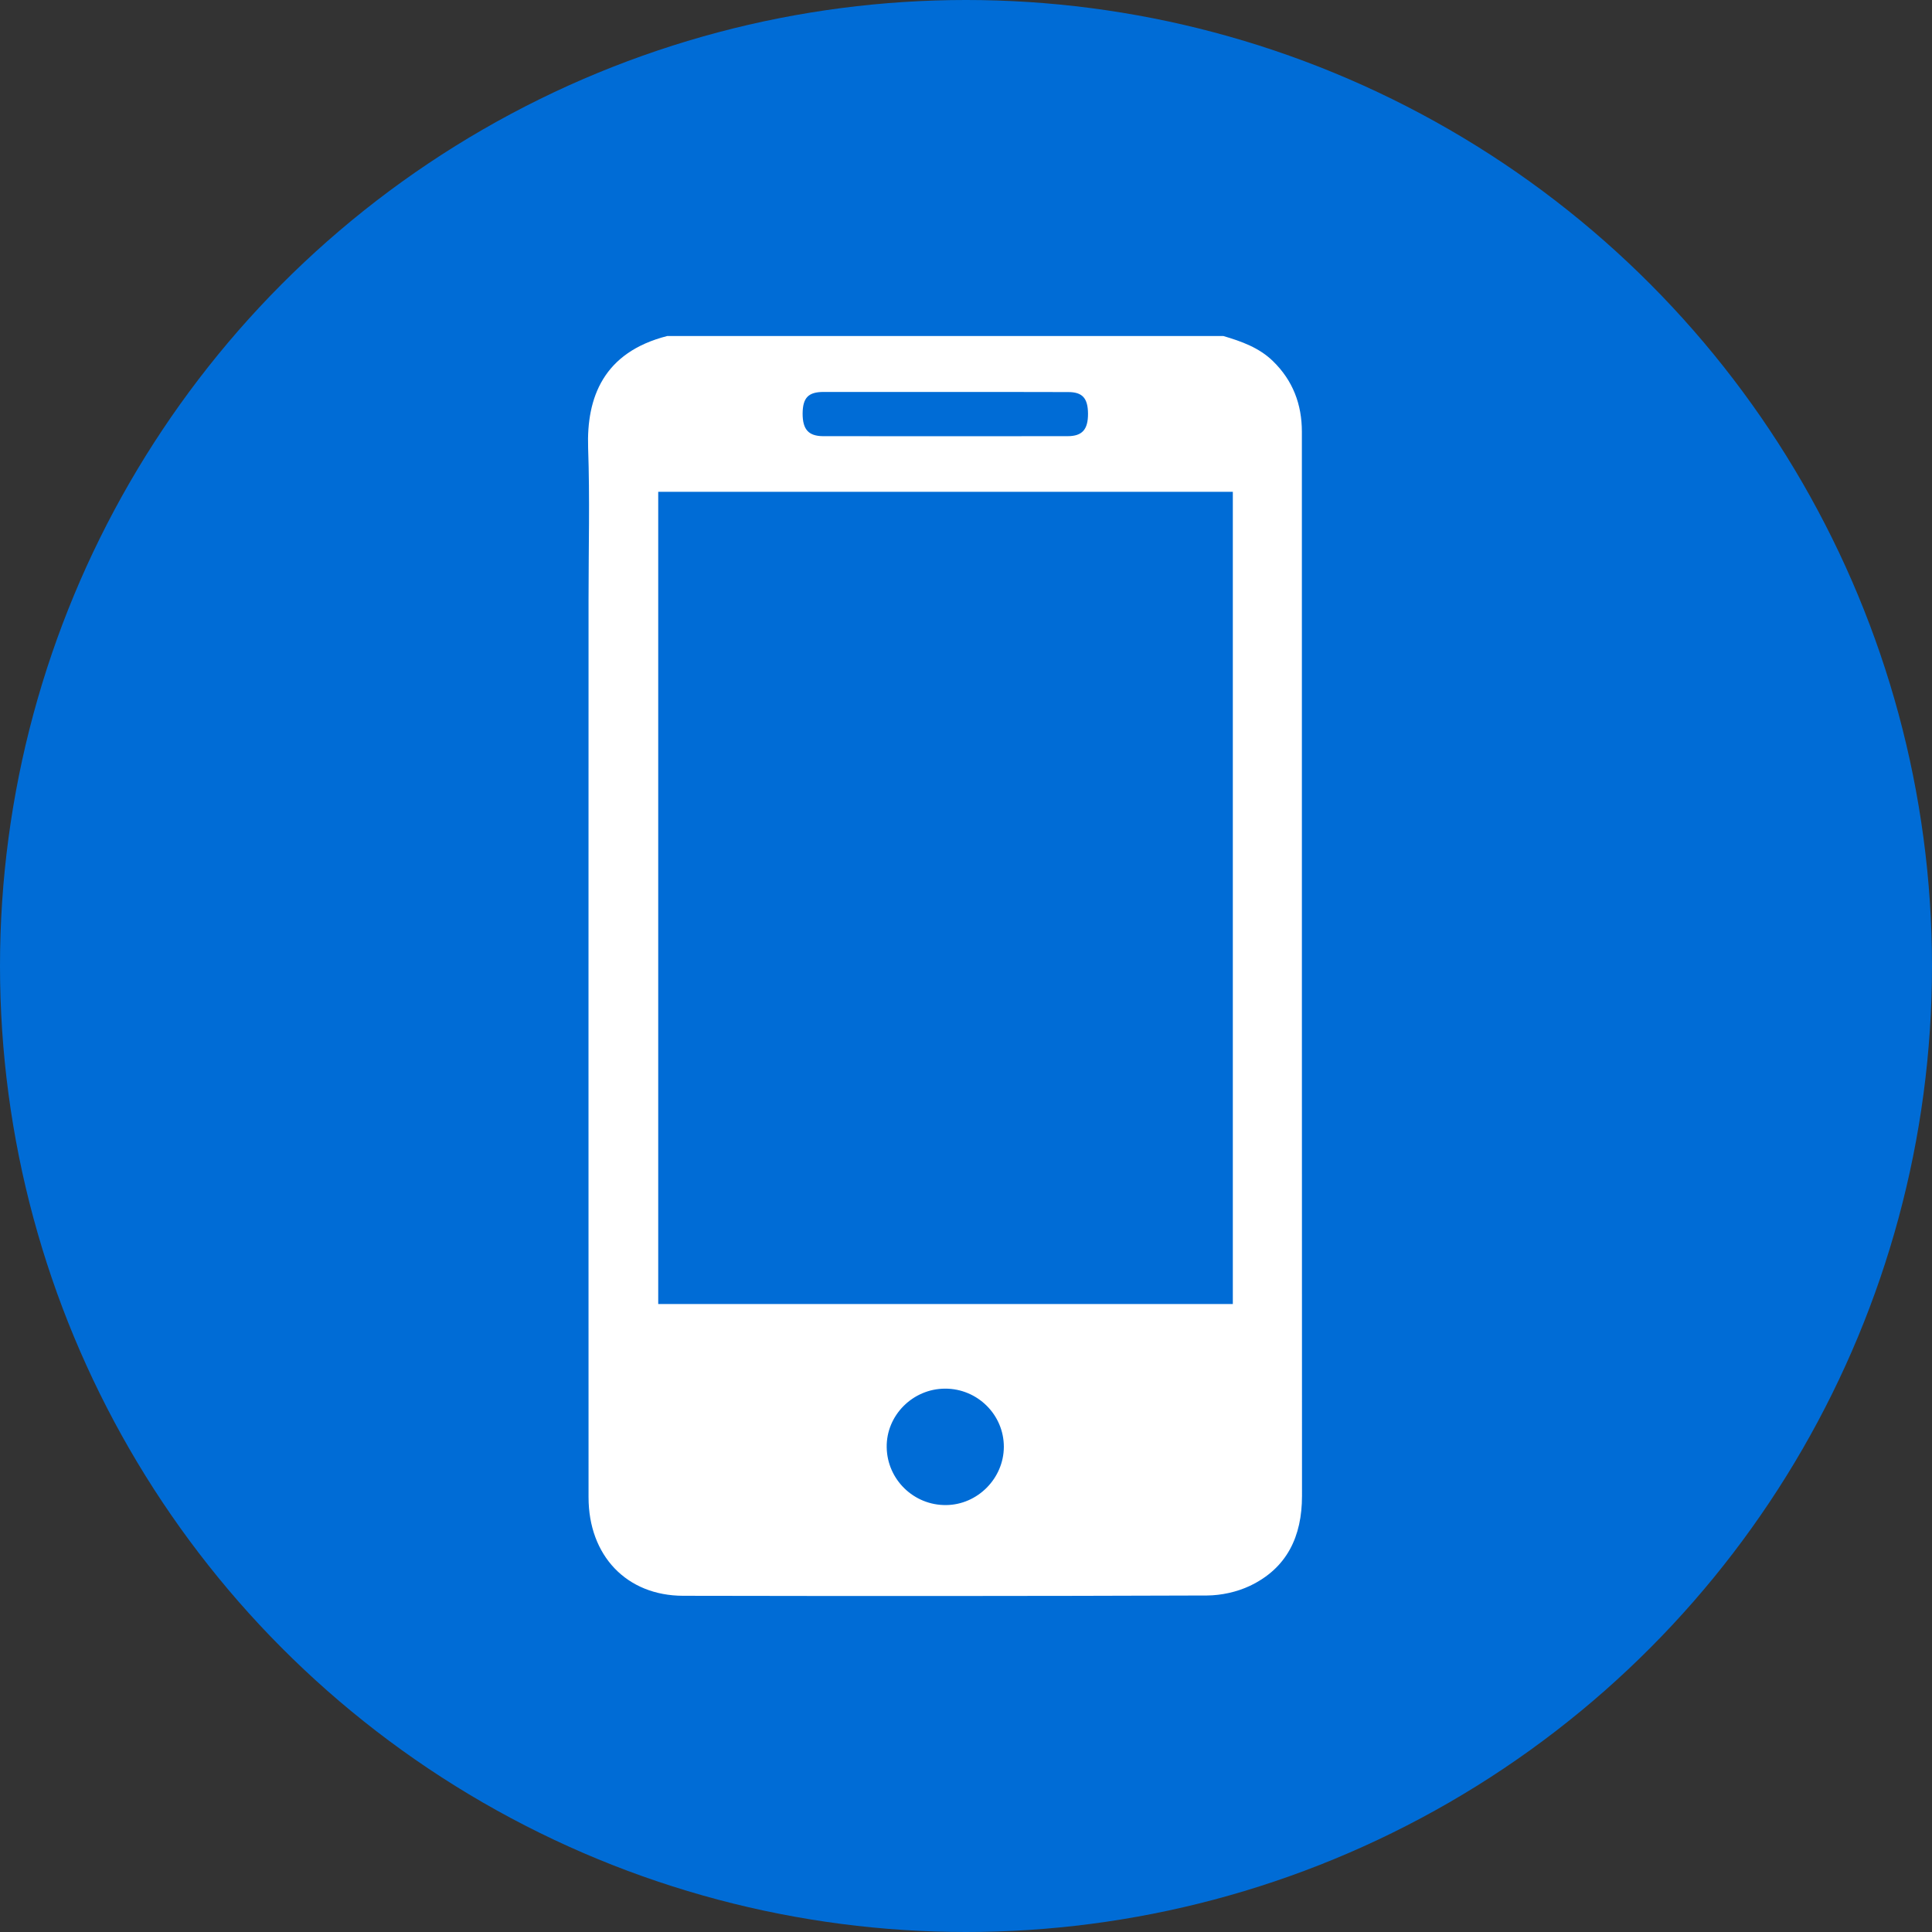
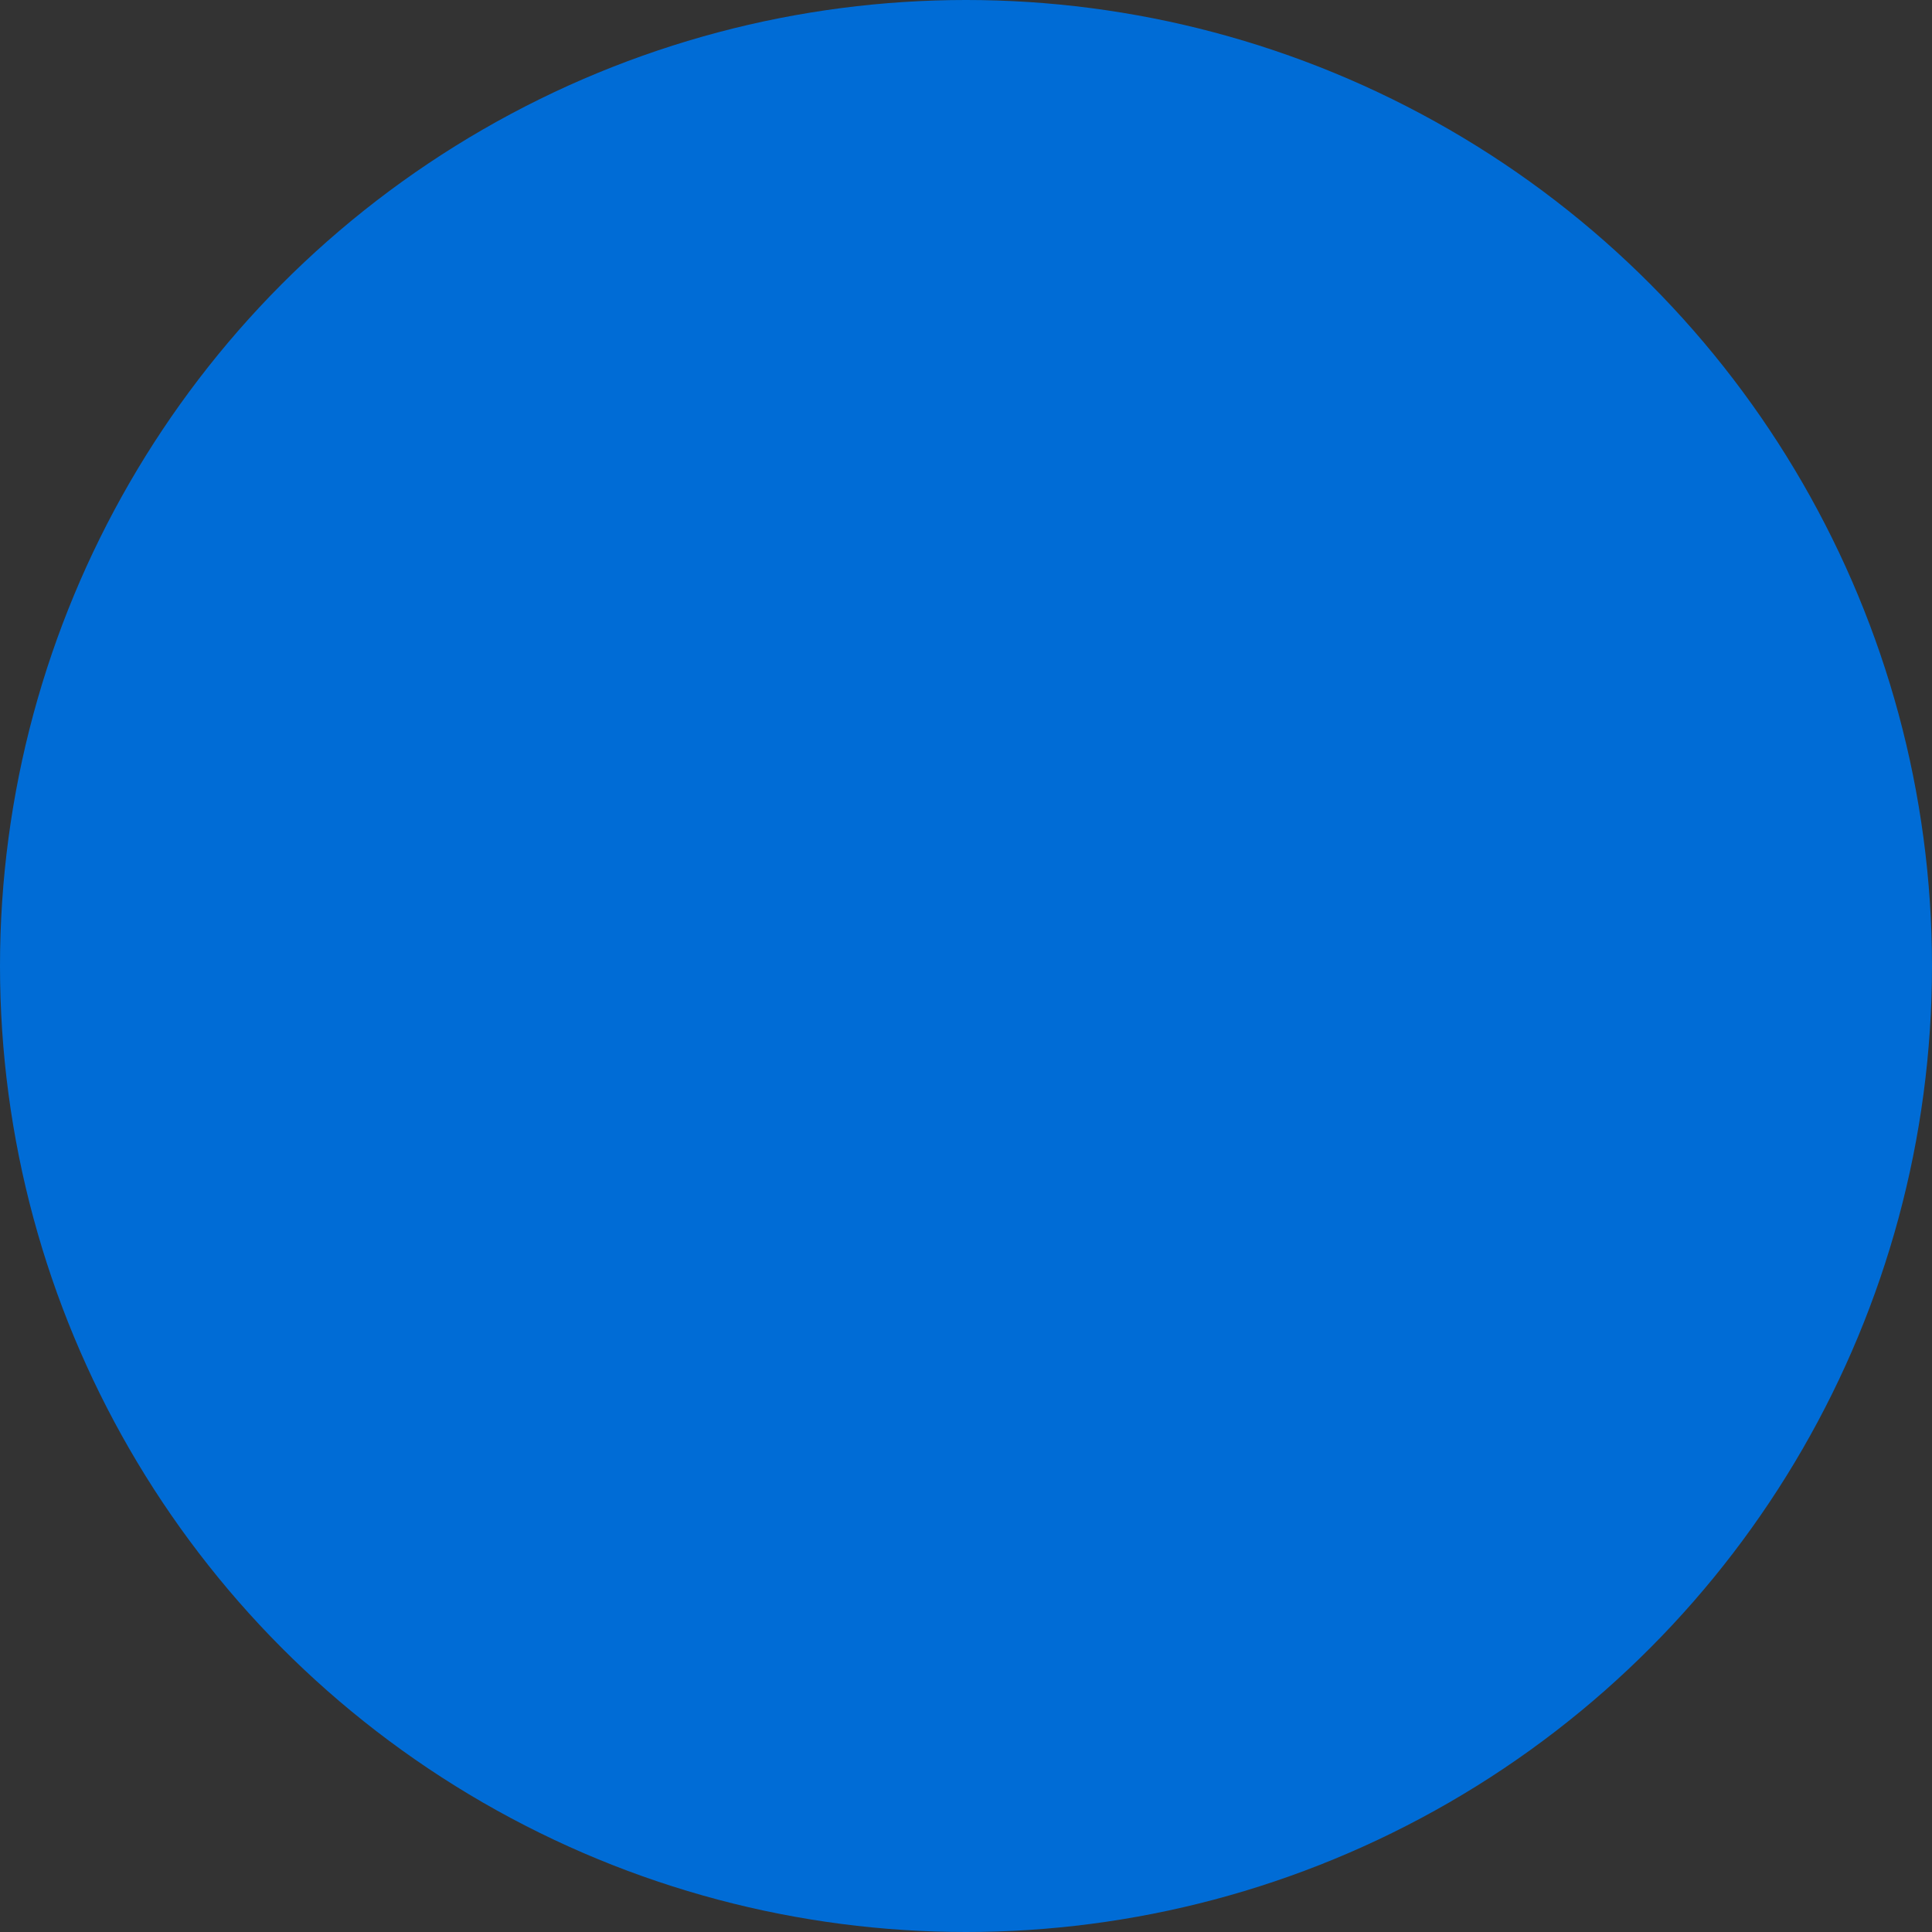
<svg xmlns="http://www.w3.org/2000/svg" width="46" height="46" viewBox="0 0 46 46" fill="none">
  <rect x="0" y="0" width="46" height="46" fill="#333333" stroke="none" />
  <circle cx="23" cy="23" r="23" fill="#006CD6" />
-   <path d="M29.126 8C29.556 8.127 29.976 8.275 30.308 8.598C30.783 9.06 30.997 9.627 30.997 10.28C30.997 11.07 30.997 11.863 30.997 12.652C30.997 20.308 30.997 27.962 31 35.618C31 36.578 30.645 37.338 29.756 37.76C29.448 37.905 29.081 37.985 28.741 37.988C24.583 38.003 20.425 38.003 16.267 37.995C14.917 37.993 14.013 37.038 14.013 35.648C14.01 28.52 14.013 21.392 14.013 14.265C14.013 13.065 14.045 11.863 14.003 10.662C13.963 9.467 14.365 8.387 15.889 8C20.302 8 24.713 8 29.126 8ZM29.353 11.71C24.773 11.71 20.22 11.71 15.672 11.71C15.672 18.17 15.672 24.608 15.672 31.048C20.242 31.048 24.793 31.048 29.353 31.048C29.353 24.593 29.353 18.163 29.353 11.71ZM22.536 9.332C21.562 9.332 20.585 9.332 19.61 9.332C19.245 9.332 19.113 9.47 19.11 9.848C19.11 10.225 19.25 10.383 19.598 10.385C21.539 10.387 23.481 10.387 25.42 10.385C25.767 10.385 25.907 10.227 25.905 9.848C25.902 9.48 25.772 9.335 25.435 9.335C24.468 9.332 23.503 9.332 22.536 9.332ZM22.501 33.063C21.732 33.065 21.099 33.7 21.112 34.46C21.124 35.228 21.757 35.843 22.526 35.835C23.276 35.828 23.898 35.2 23.901 34.45C23.903 33.685 23.273 33.06 22.501 33.063Z" fill="white" />
</svg>